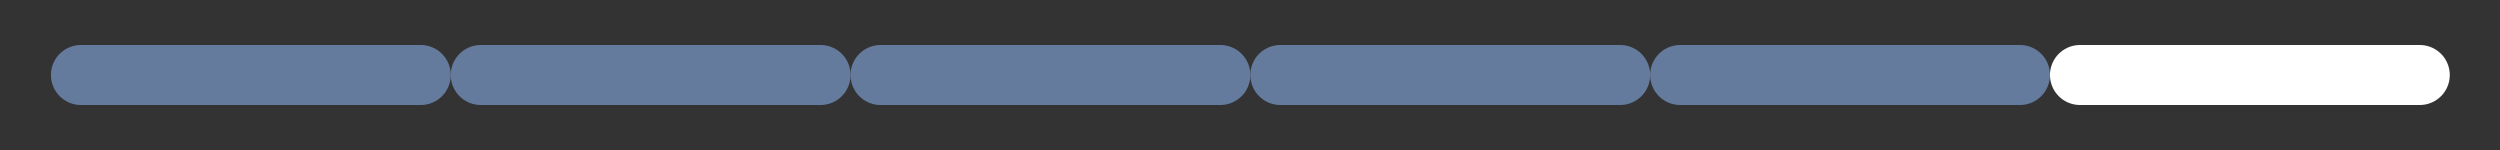
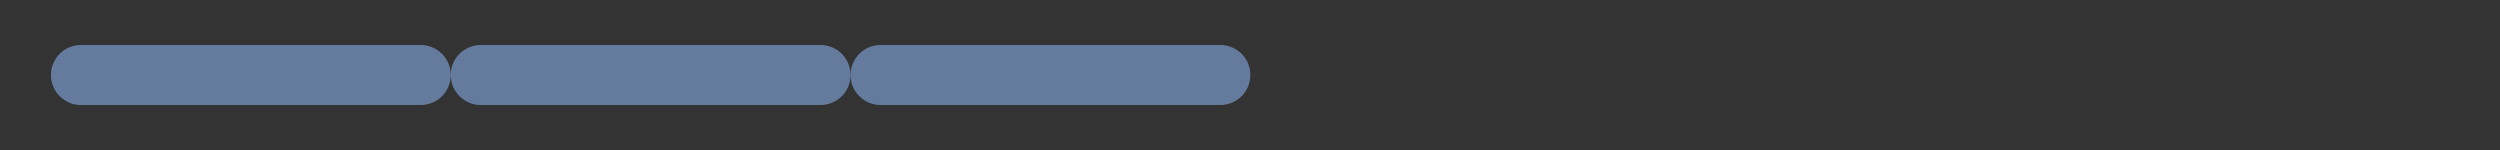
<svg xmlns="http://www.w3.org/2000/svg" width="1000" zoomAndPan="magnify" viewBox="0 0 750 45" height="60" preserveAspectRatio="xMidYMid meet" version="1.0">
  <rect x="0" y="0" width="750" height="45" fill="#333333" stroke="none" />
  <path stroke-linecap="round" transform="matrix(0.75, 0, 0, 0.75, 15.279, 13.5)" fill="none" stroke-linejoin="miter" d="M 11.997 12 L 147.925 12 " stroke="#657b9e" stroke-width="24" stroke-opacity="1" stroke-miterlimit="4" />
  <path stroke-linecap="round" transform="matrix(0.75, 0, 0, 0.75, 135.222, 13.5)" fill="none" stroke-linejoin="miter" d="M 12.001 12 L 147.923 12 " stroke="#657b9e" stroke-width="24" stroke-opacity="1" stroke-miterlimit="4" />
  <path stroke-linecap="round" transform="matrix(0.75, 0, 0, 0.75, 255.164, 13.5)" fill="none" stroke-linejoin="miter" d="M 11.999 12 L 147.921 12 " stroke="#657b9e" stroke-width="24" stroke-opacity="1" stroke-miterlimit="4" />
-   <path stroke-linecap="round" transform="matrix(0.75, 0, 0, 0.75, 375.107, 13.5)" fill="none" stroke-linejoin="miter" d="M 11.998 12 L 147.925 12 " stroke="#657b9e" stroke-width="24" stroke-opacity="1" stroke-miterlimit="4" />
-   <path stroke-linecap="round" transform="matrix(0.75, 0, 0, 0.75, 495.05, 13.5)" fill="none" stroke-linejoin="miter" d="M 12.002 12 L 147.923 12 " stroke="#657b9e" stroke-width="24" stroke-opacity="1" stroke-miterlimit="4" />
-   <path stroke-linecap="round" transform="matrix(0.75, 0, 0, 0.75, 614.992, 13.5)" fill="none" stroke-linejoin="miter" d="M 12 12 L 147.922 12 " stroke="#ffffff" stroke-width="24" stroke-opacity="1" stroke-miterlimit="4" />
</svg>